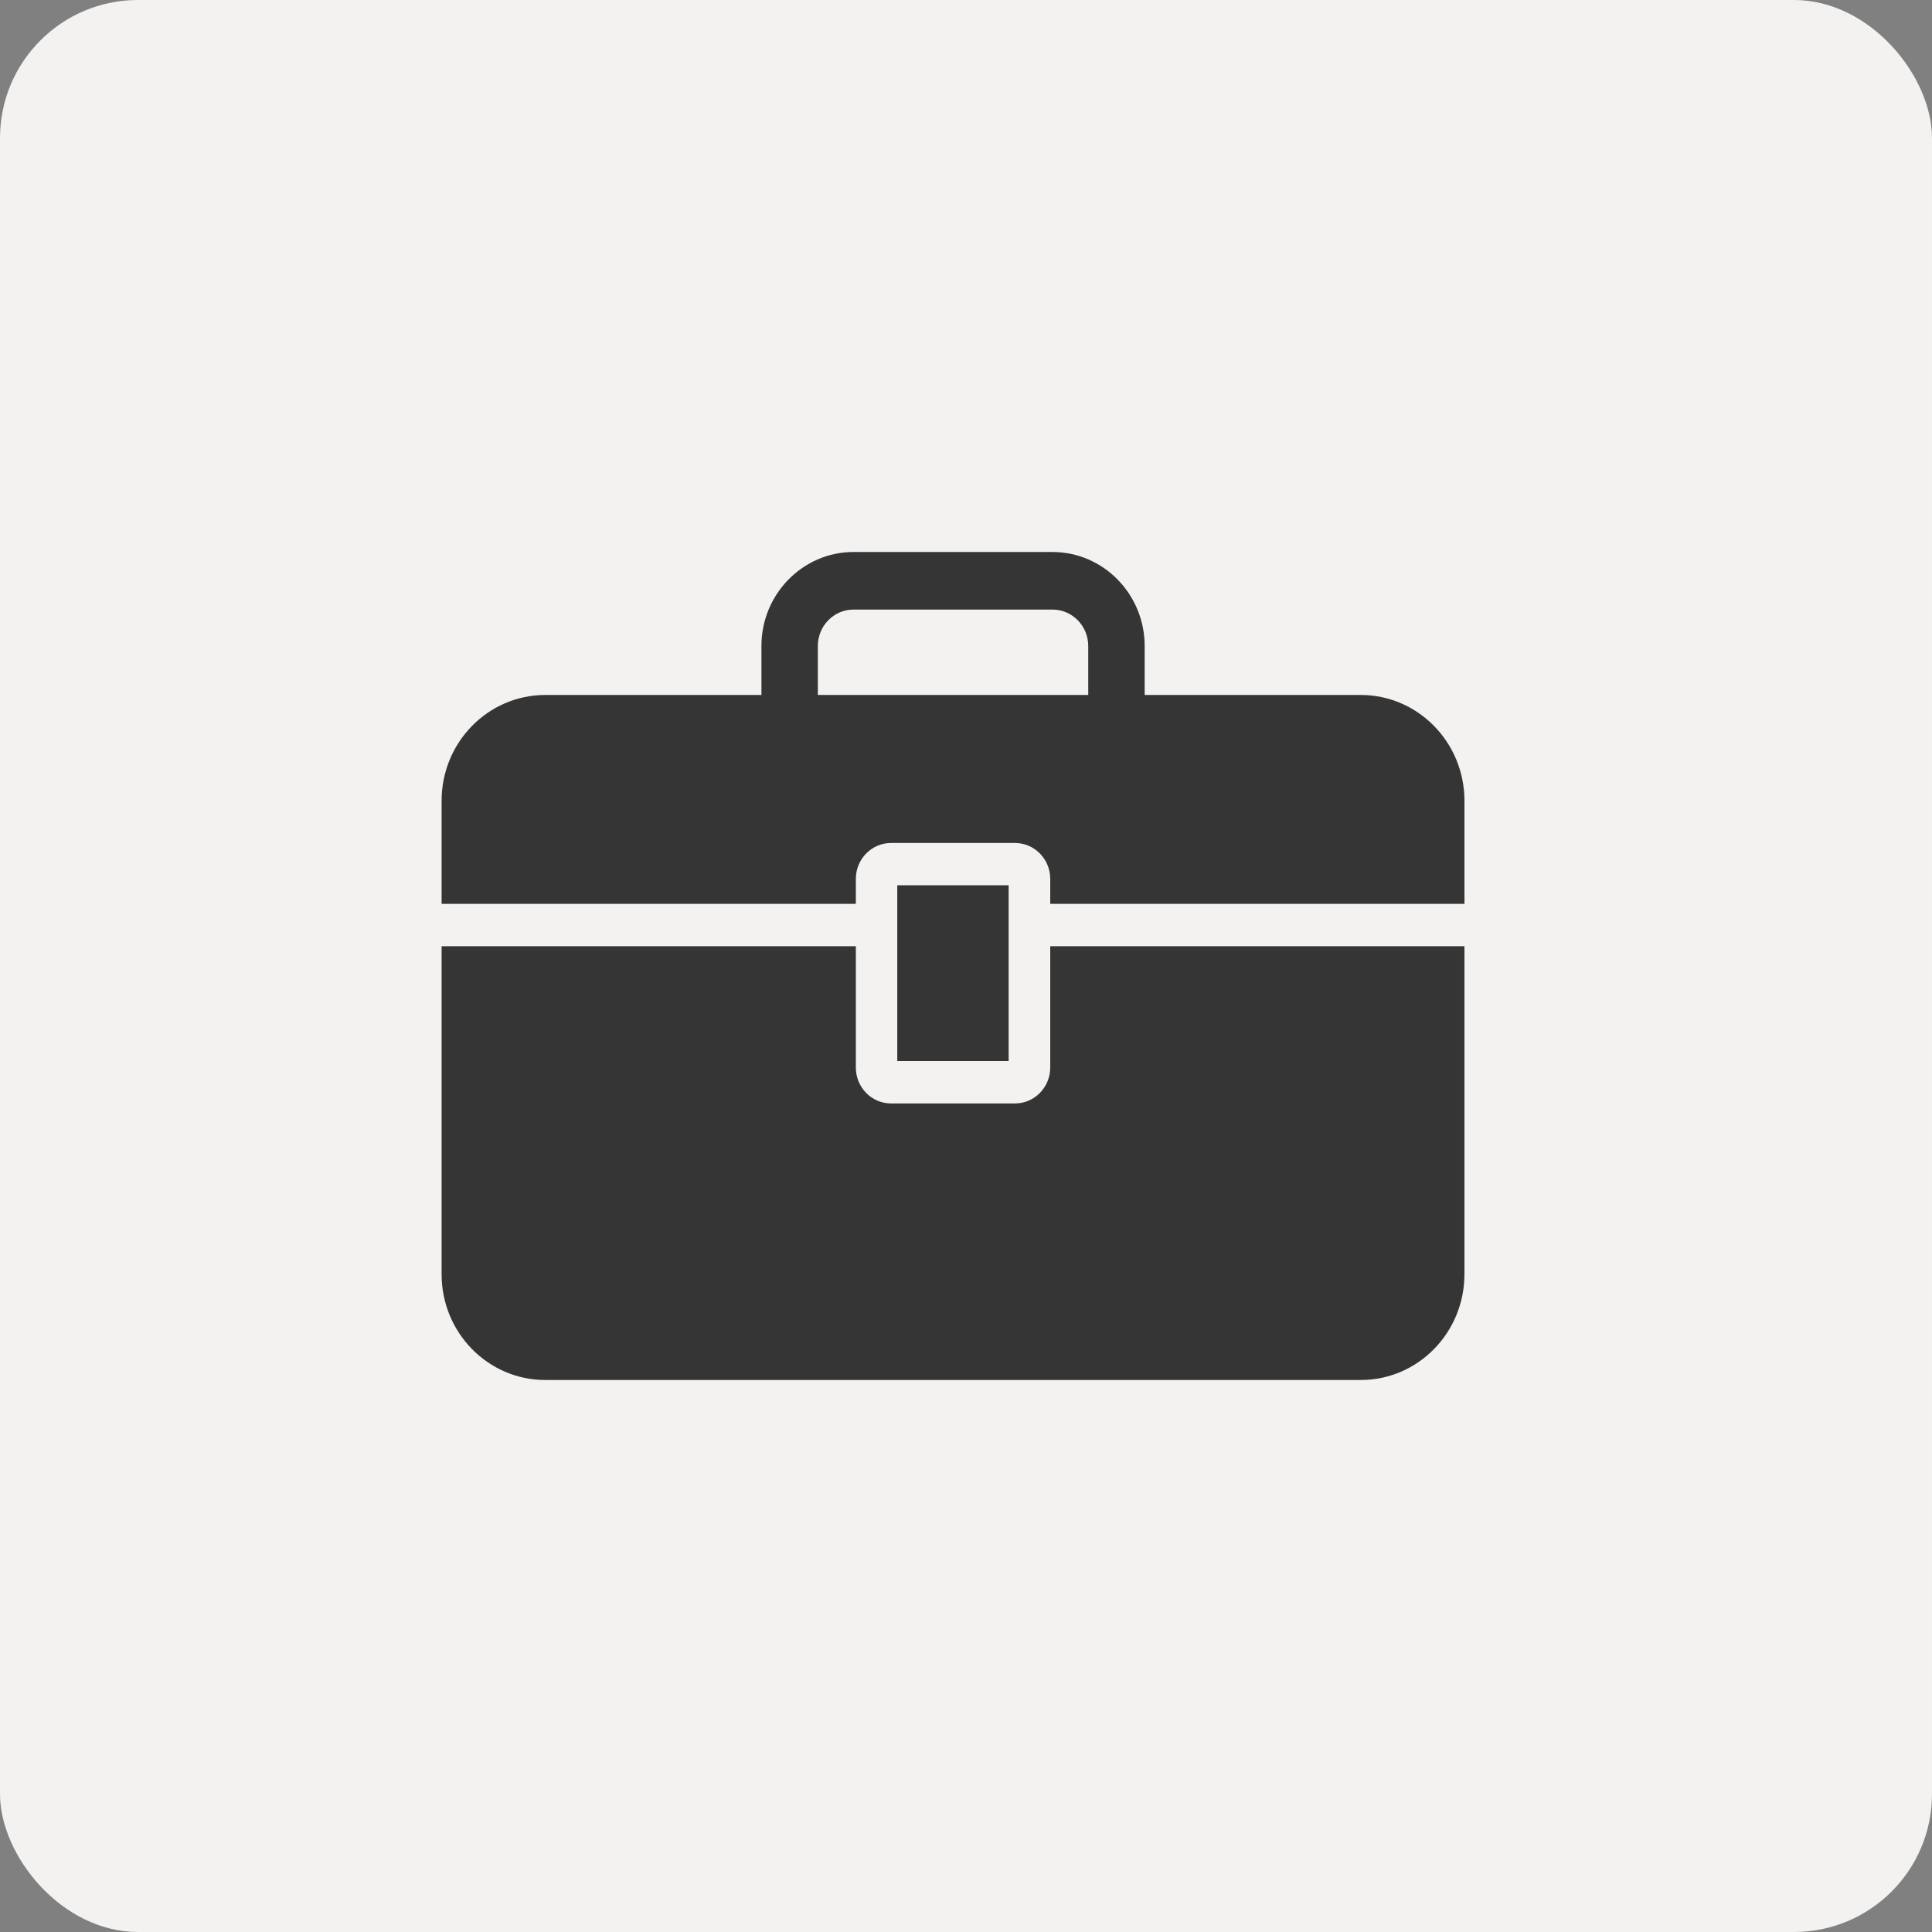
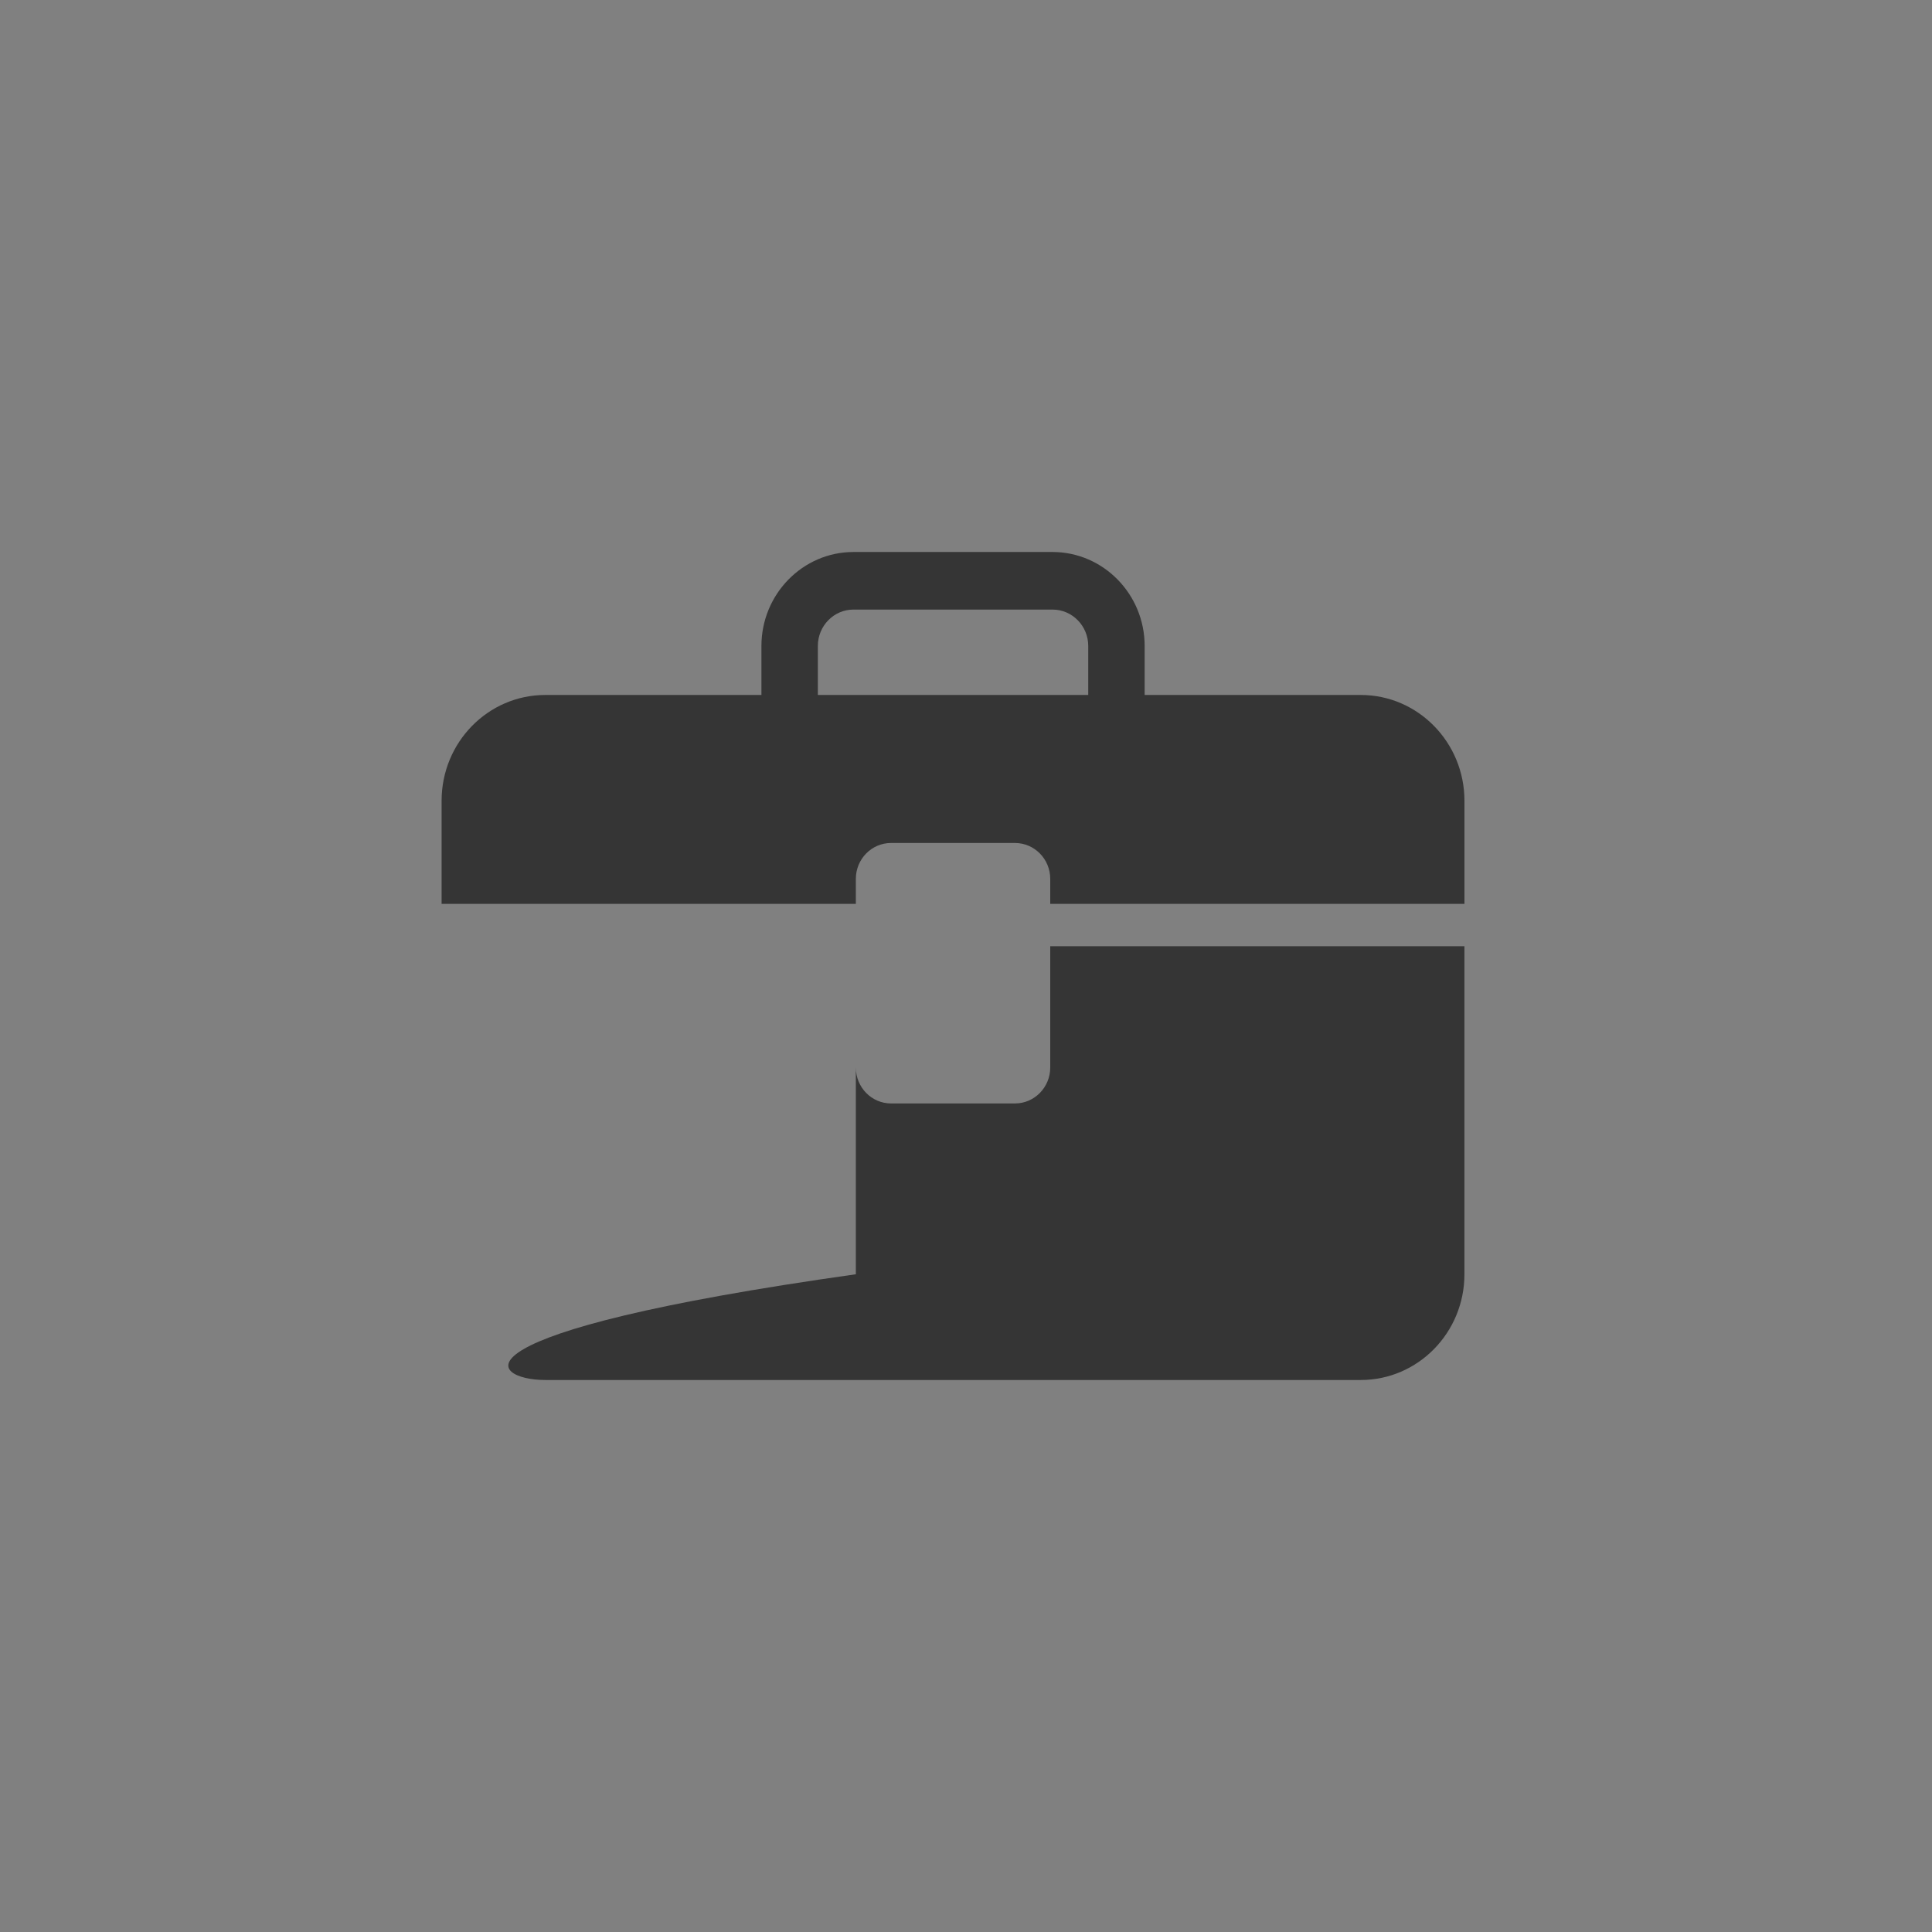
<svg xmlns="http://www.w3.org/2000/svg" width="70" height="70" viewBox="0 0 70 70" fill="none">
  <rect x="0" y="0" width="70" height="70" fill="#808080" stroke="none" />
-   <rect width="70" height="70" rx="5" fill="#F4F2F0" />
-   <path d="M38.052 38.679C38.052 39.396 37.48 39.98 36.774 39.98H32.284C31.579 39.98 31.009 39.396 31.009 38.679V34.283H16V46.169C16 48.285 17.682 50 19.758 50H49.303C51.376 50 53.059 48.284 53.059 46.169V34.283H38.052V38.679Z" fill="#353535" />
+   <path d="M38.052 38.679C38.052 39.396 37.48 39.98 36.774 39.98H32.284C31.579 39.98 31.009 39.396 31.009 38.679V34.283V46.169C16 48.285 17.682 50 19.758 50H49.303C51.376 50 53.059 48.284 53.059 46.169V34.283H38.052V38.679Z" fill="#353535" />
  <path d="M31.009 31.843C31.009 31.125 31.58 30.543 32.284 30.543H36.774C37.48 30.543 38.052 31.125 38.052 31.843V32.749H53.06V29.014C53.06 26.898 51.376 25.18 49.303 25.18H19.758C17.682 25.18 16 26.898 16 29.014V32.749H31.009V31.843Z" fill="#353535" />
  <path d="M28.609 26.916C29.175 26.916 29.632 26.449 29.632 25.872V23.406C29.632 22.677 30.21 22.086 30.923 22.086H38.135C38.849 22.086 39.429 22.677 39.429 23.406V25.872C39.429 26.449 39.888 26.916 40.451 26.916C41.015 26.916 41.473 26.449 41.473 25.872V23.406C41.473 21.529 39.976 20 38.134 20H30.923C29.084 20 27.588 21.529 27.588 23.406V25.872C27.588 26.449 28.046 26.916 28.609 26.916Z" fill="#353535" />
-   <path d="M36.545 32.074C36.16 32.074 32.899 32.074 32.51 32.074C32.51 32.497 32.51 38.024 32.51 38.444C32.898 38.444 36.159 38.444 36.545 38.444C36.545 38.024 36.545 32.497 36.545 32.074Z" fill="#353535" />
</svg>